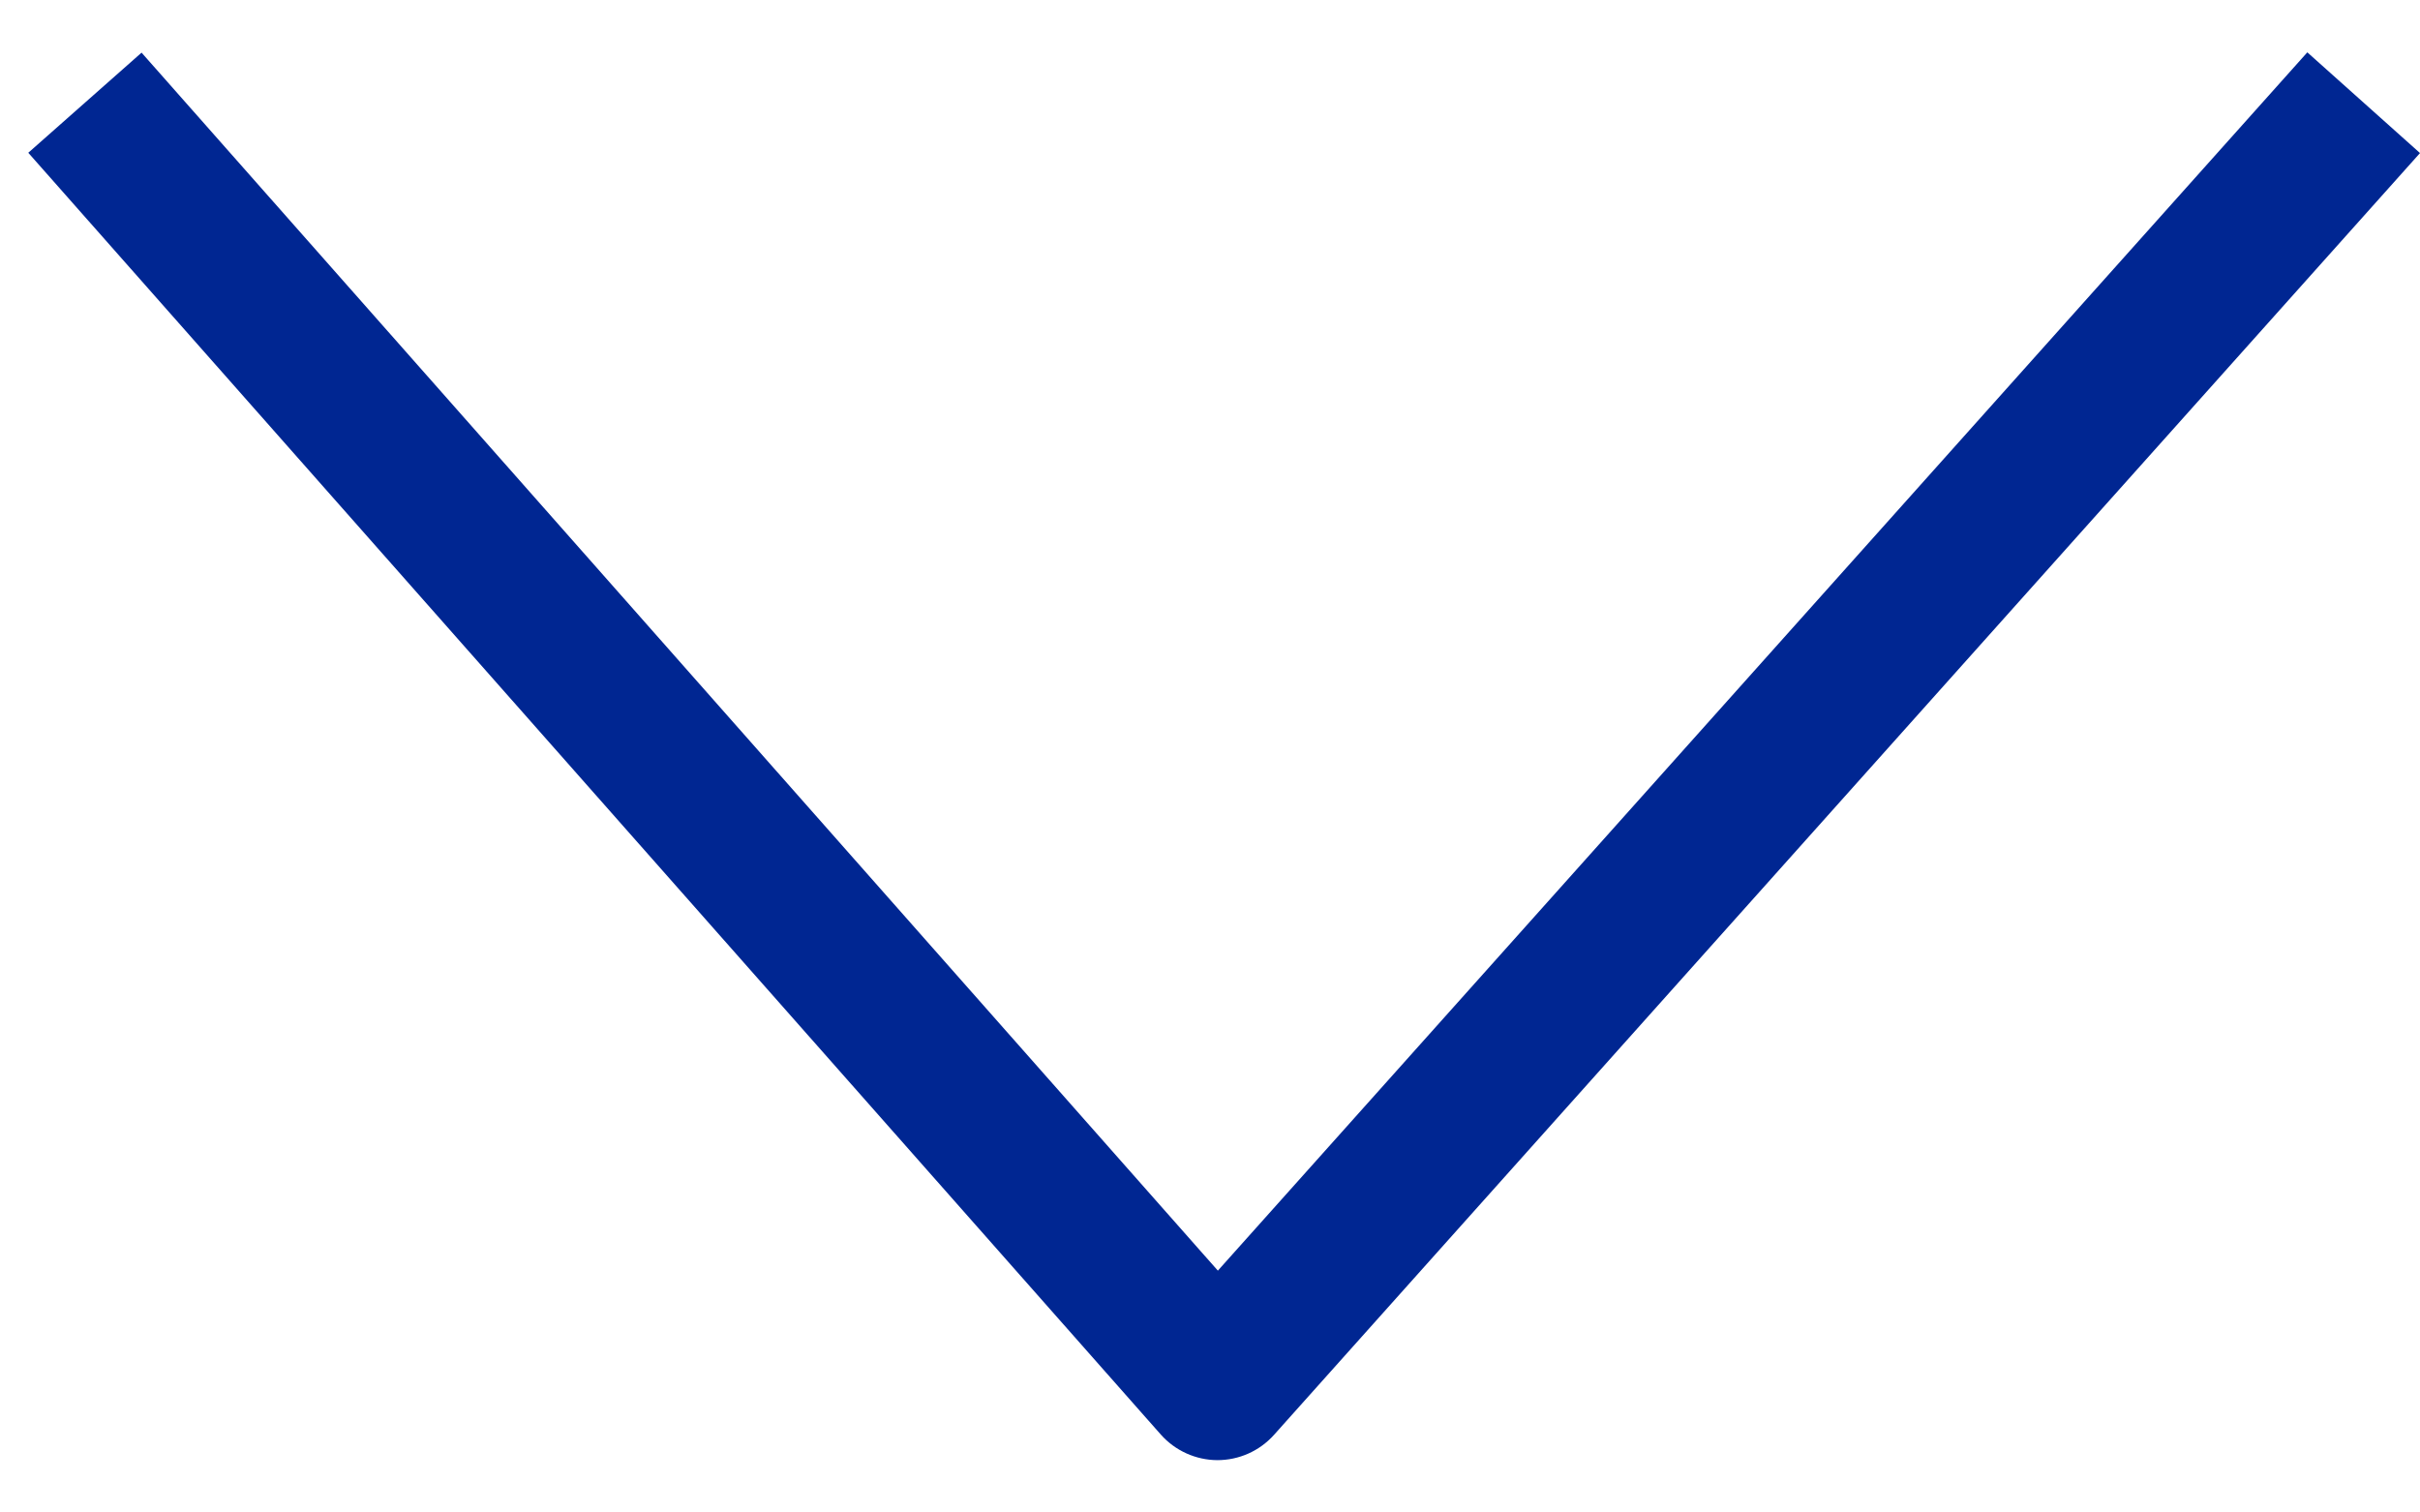
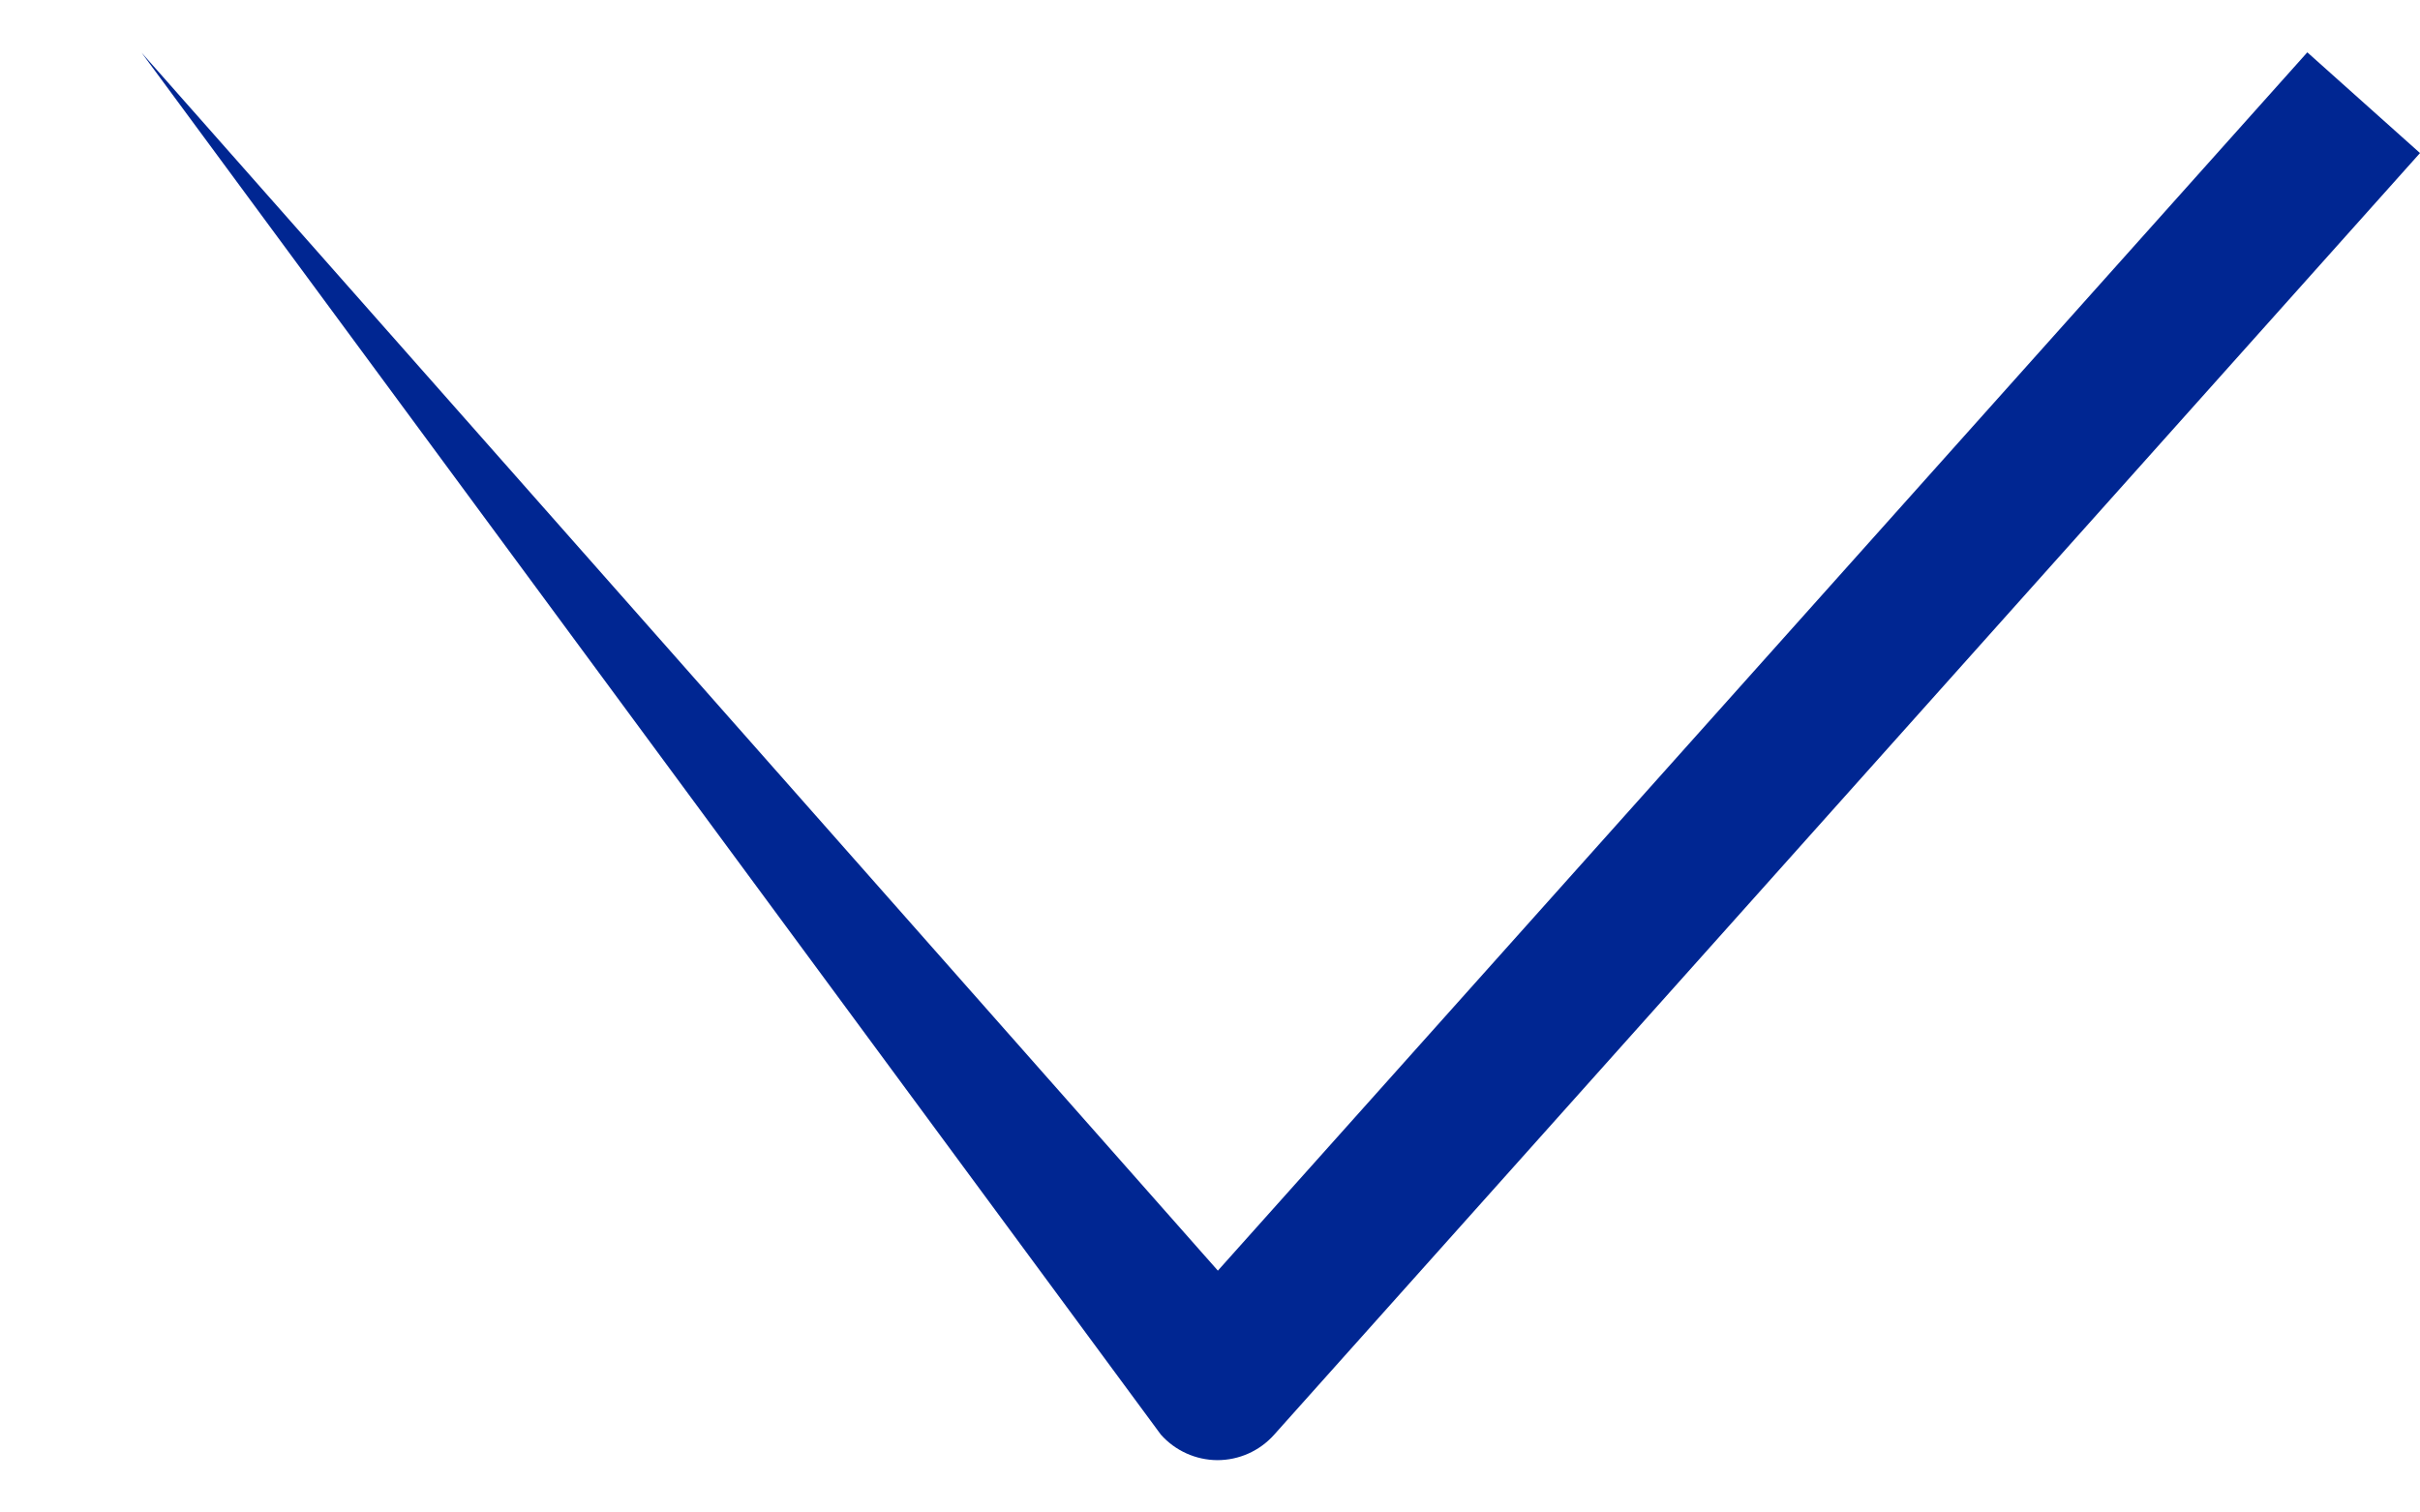
<svg xmlns="http://www.w3.org/2000/svg" width="16" height="10" viewBox="0 0 16 10" fill="none">
-   <path fill-rule="evenodd" clip-rule="evenodd" d="M7.675 9.485L0.187 1.01L0.936 0.348L8.052 8.401L15.255 0.346L16 1.012L8.423 9.487C8.327 9.594 8.191 9.654 8.048 9.654C7.906 9.653 7.77 9.592 7.675 9.485Z" fill="#002692" />
+   <path fill-rule="evenodd" clip-rule="evenodd" d="M7.675 9.485L0.936 0.348L8.052 8.401L15.255 0.346L16 1.012L8.423 9.487C8.327 9.594 8.191 9.654 8.048 9.654C7.906 9.653 7.77 9.592 7.675 9.485Z" fill="#002692" />
</svg>